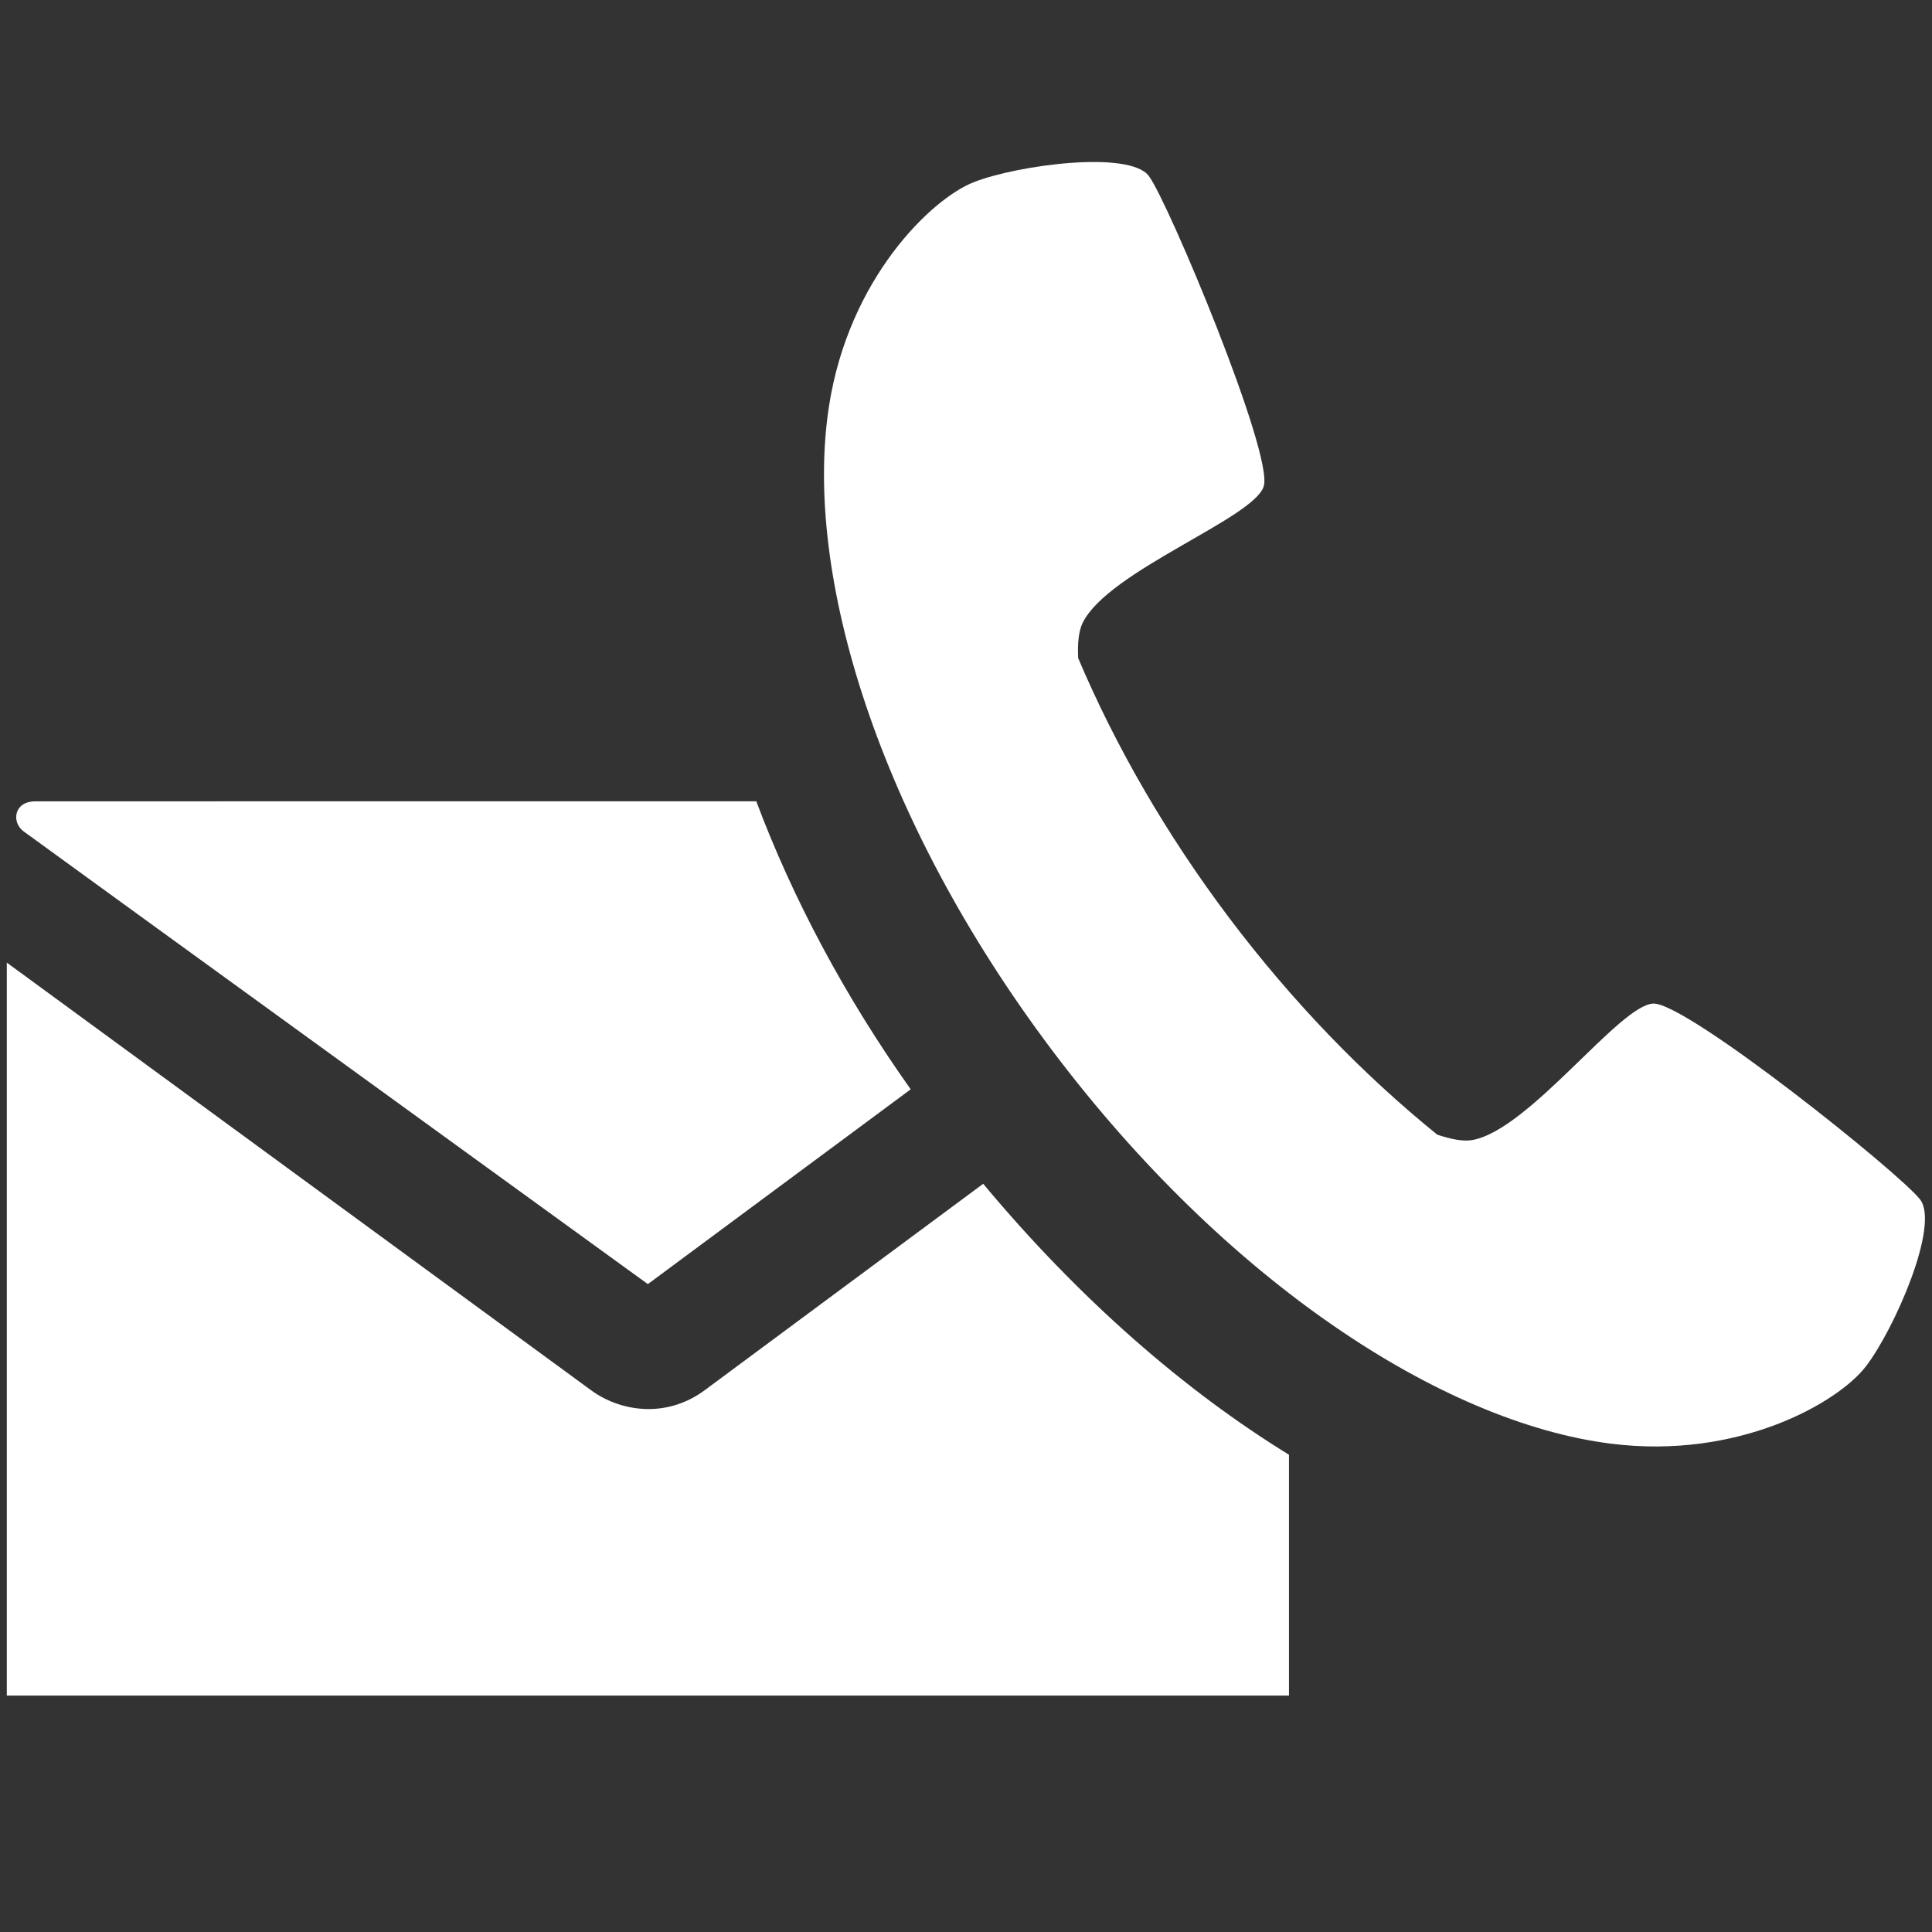
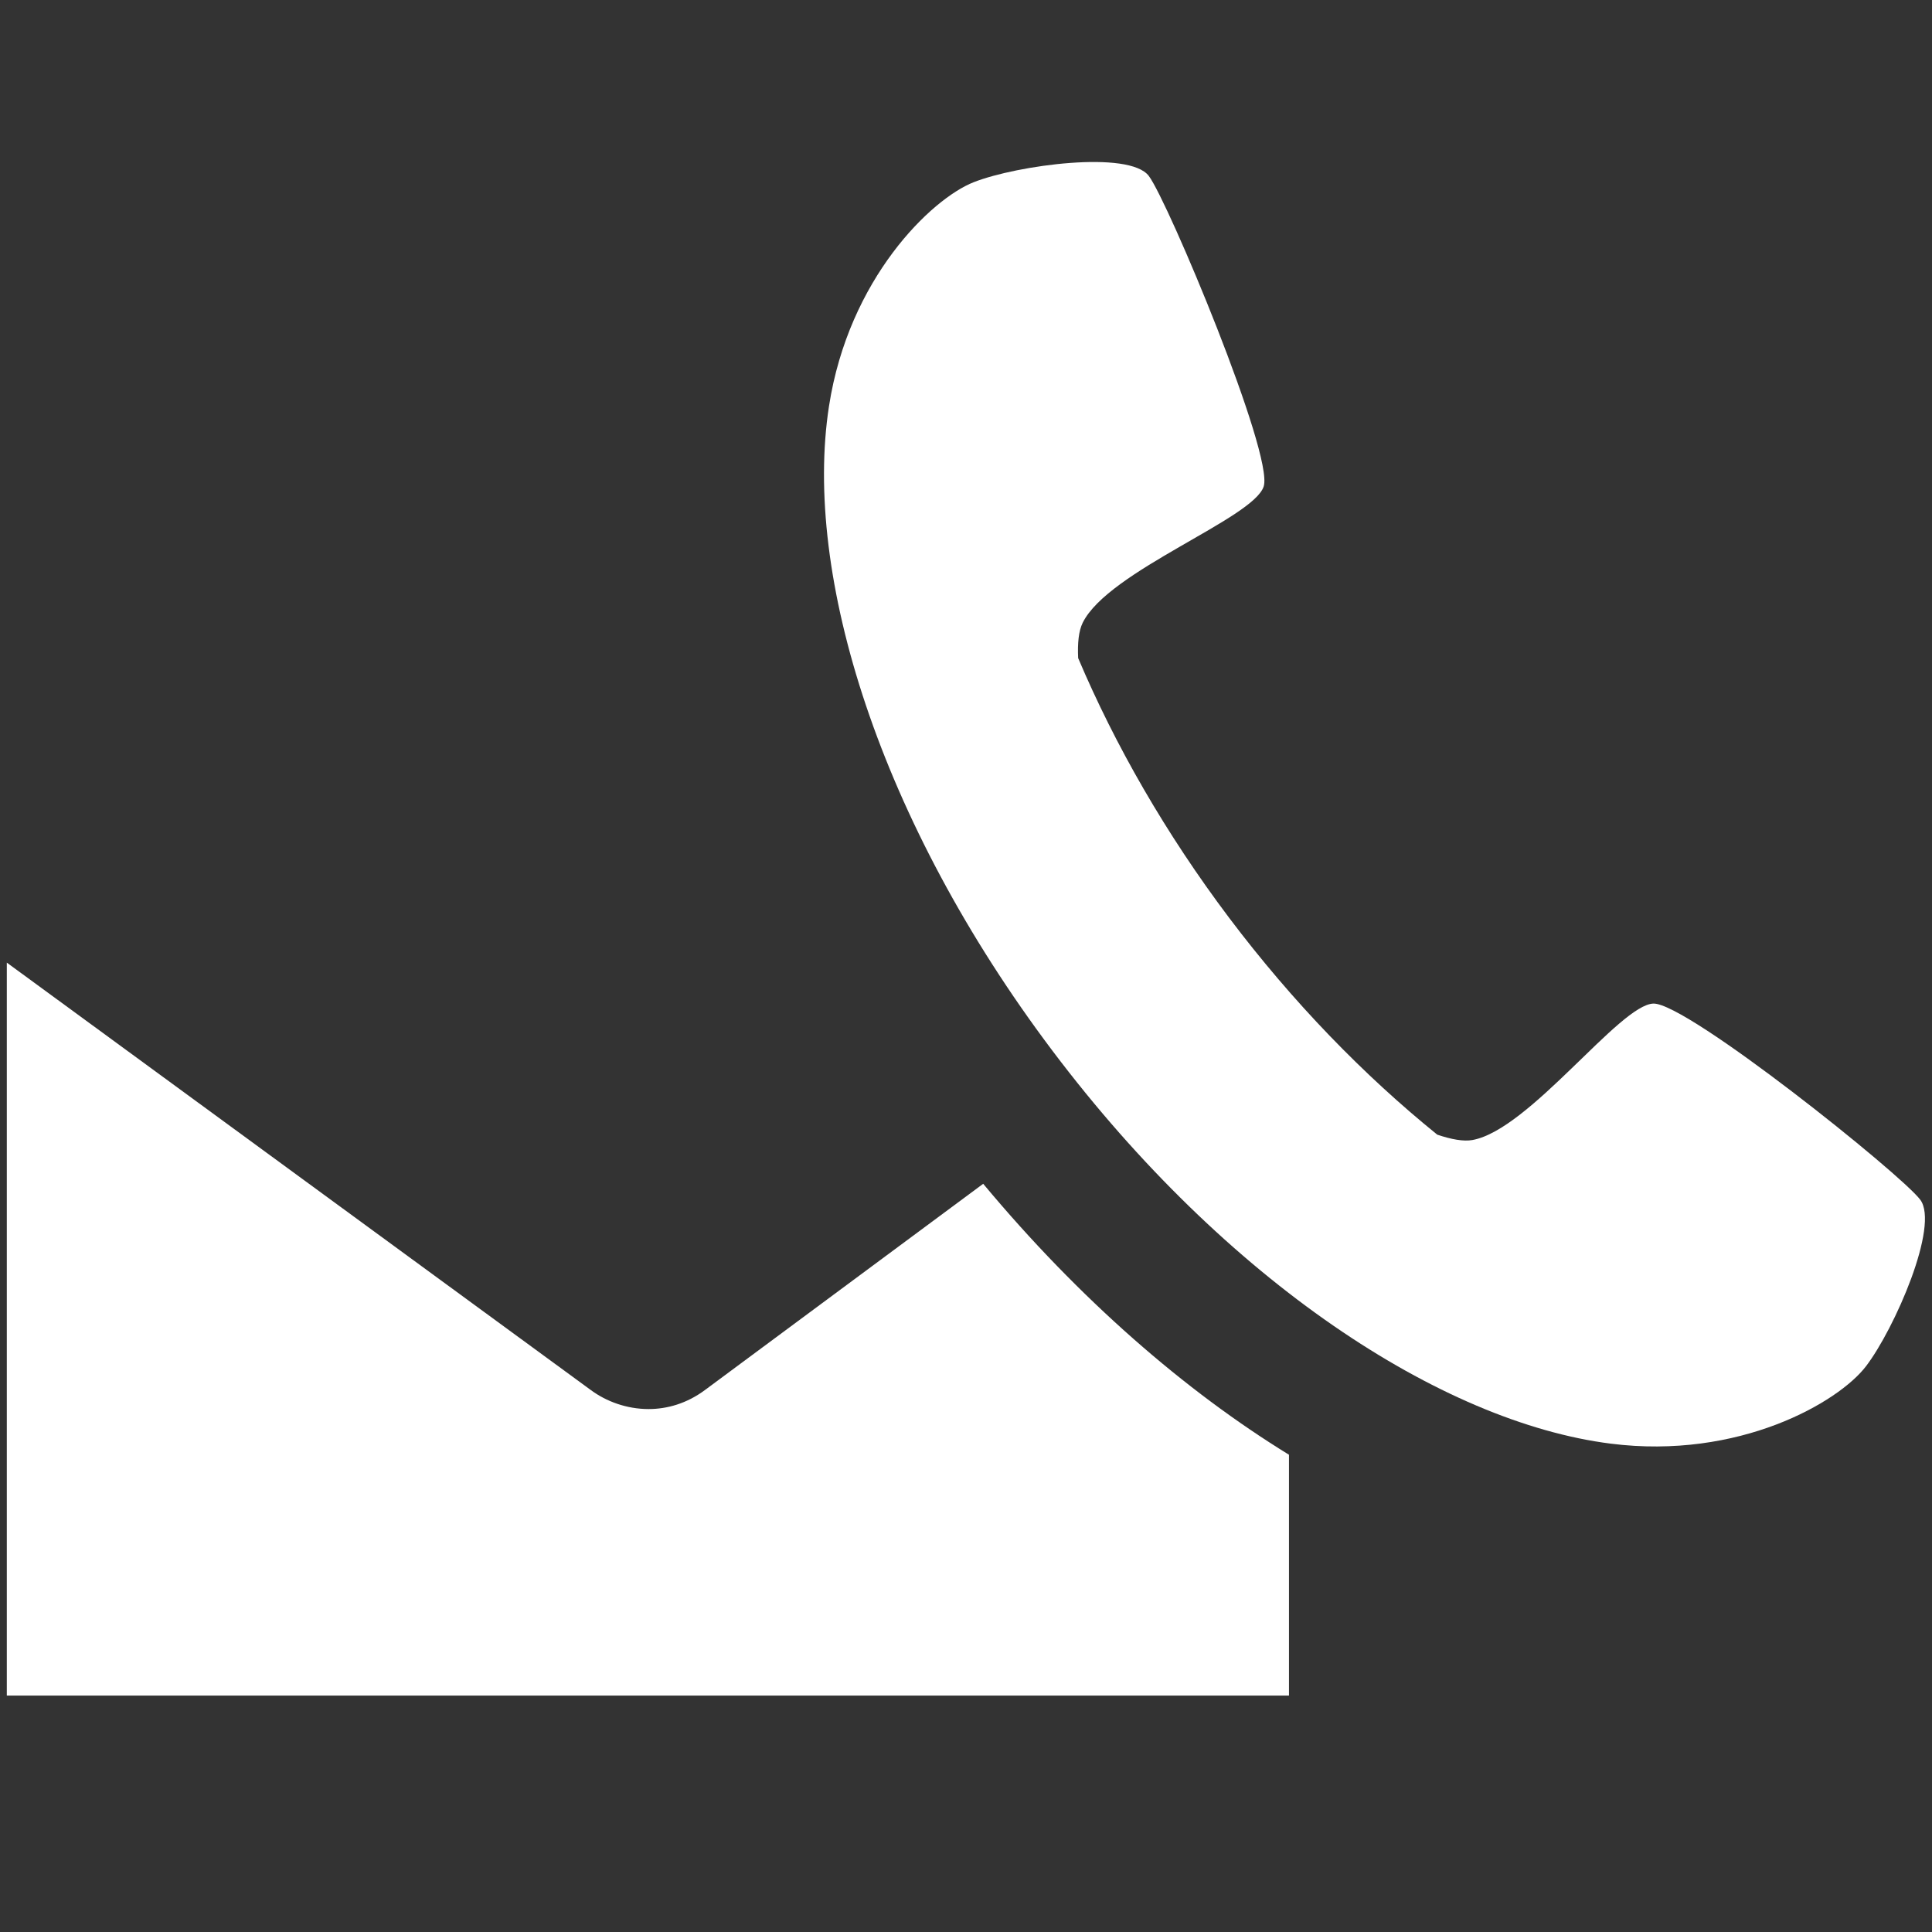
<svg xmlns="http://www.w3.org/2000/svg" version="1.1" id="Ebene_1" x="0px" y="0px" viewBox="0 0 40 40" style="enable-background:new 0 0 40 40;" xml:space="preserve">
  <rect x="0" y="0" width="40" height="40" fill="#333333" stroke="none" />
  <style type="text/css">
	.st0{fill:#FFFFFF;}
</style>
  <g>
    <path class="st0" d="M39.756,24.838c-0.404-0.536-4.824-4.074-5.522-4.06   c-0.698,0.015-2.565,2.612-3.749,2.825c-0.183,0.033-0.434-0.012-0.728-0.111   c-1.525-1.234-2.99-2.741-4.308-4.488c-1.317-1.749-2.361-3.573-3.127-5.379   c-0.015-0.31,0.011-0.563,0.094-0.731c0.53-1.078,3.541-2.158,3.748-2.825   c0.207-0.667-1.977-5.891-2.379-6.426c-0.404-0.536-2.718-0.227-3.625,0.129   c-0.875,0.343-2.589,1.992-2.997,4.64c-0.539,3.49,1.04,8.582,4.63,13.347   c3.592,4.765,8.05,7.686,11.554,8.13c2.658,0.337,4.716-0.855,5.287-1.603   C39.225,27.512,40.16,25.373,39.756,24.838" />
-     <path class="st0" d="M18.855,22.553c-1.365-1.923-2.443-3.953-3.197-5.963   c0,0-13.892-0.001-14.926,0.001c-0.451,0-0.494,0.436-0.247,0.619   c0.675,0.495,12.928,9.376,12.928,9.376L18.855,22.553z" />
    <path class="st0" d="M12.233,28.78L0.141,19.93v15.175h26.546v-4.986   c-2.15-1.321-4.337-3.217-6.331-5.61L14.594,28.78   c-0.375,0.278-0.781,0.393-1.166,0.393C12.975,29.173,12.551,29.015,12.233,28.78" />
  </g>
</svg>